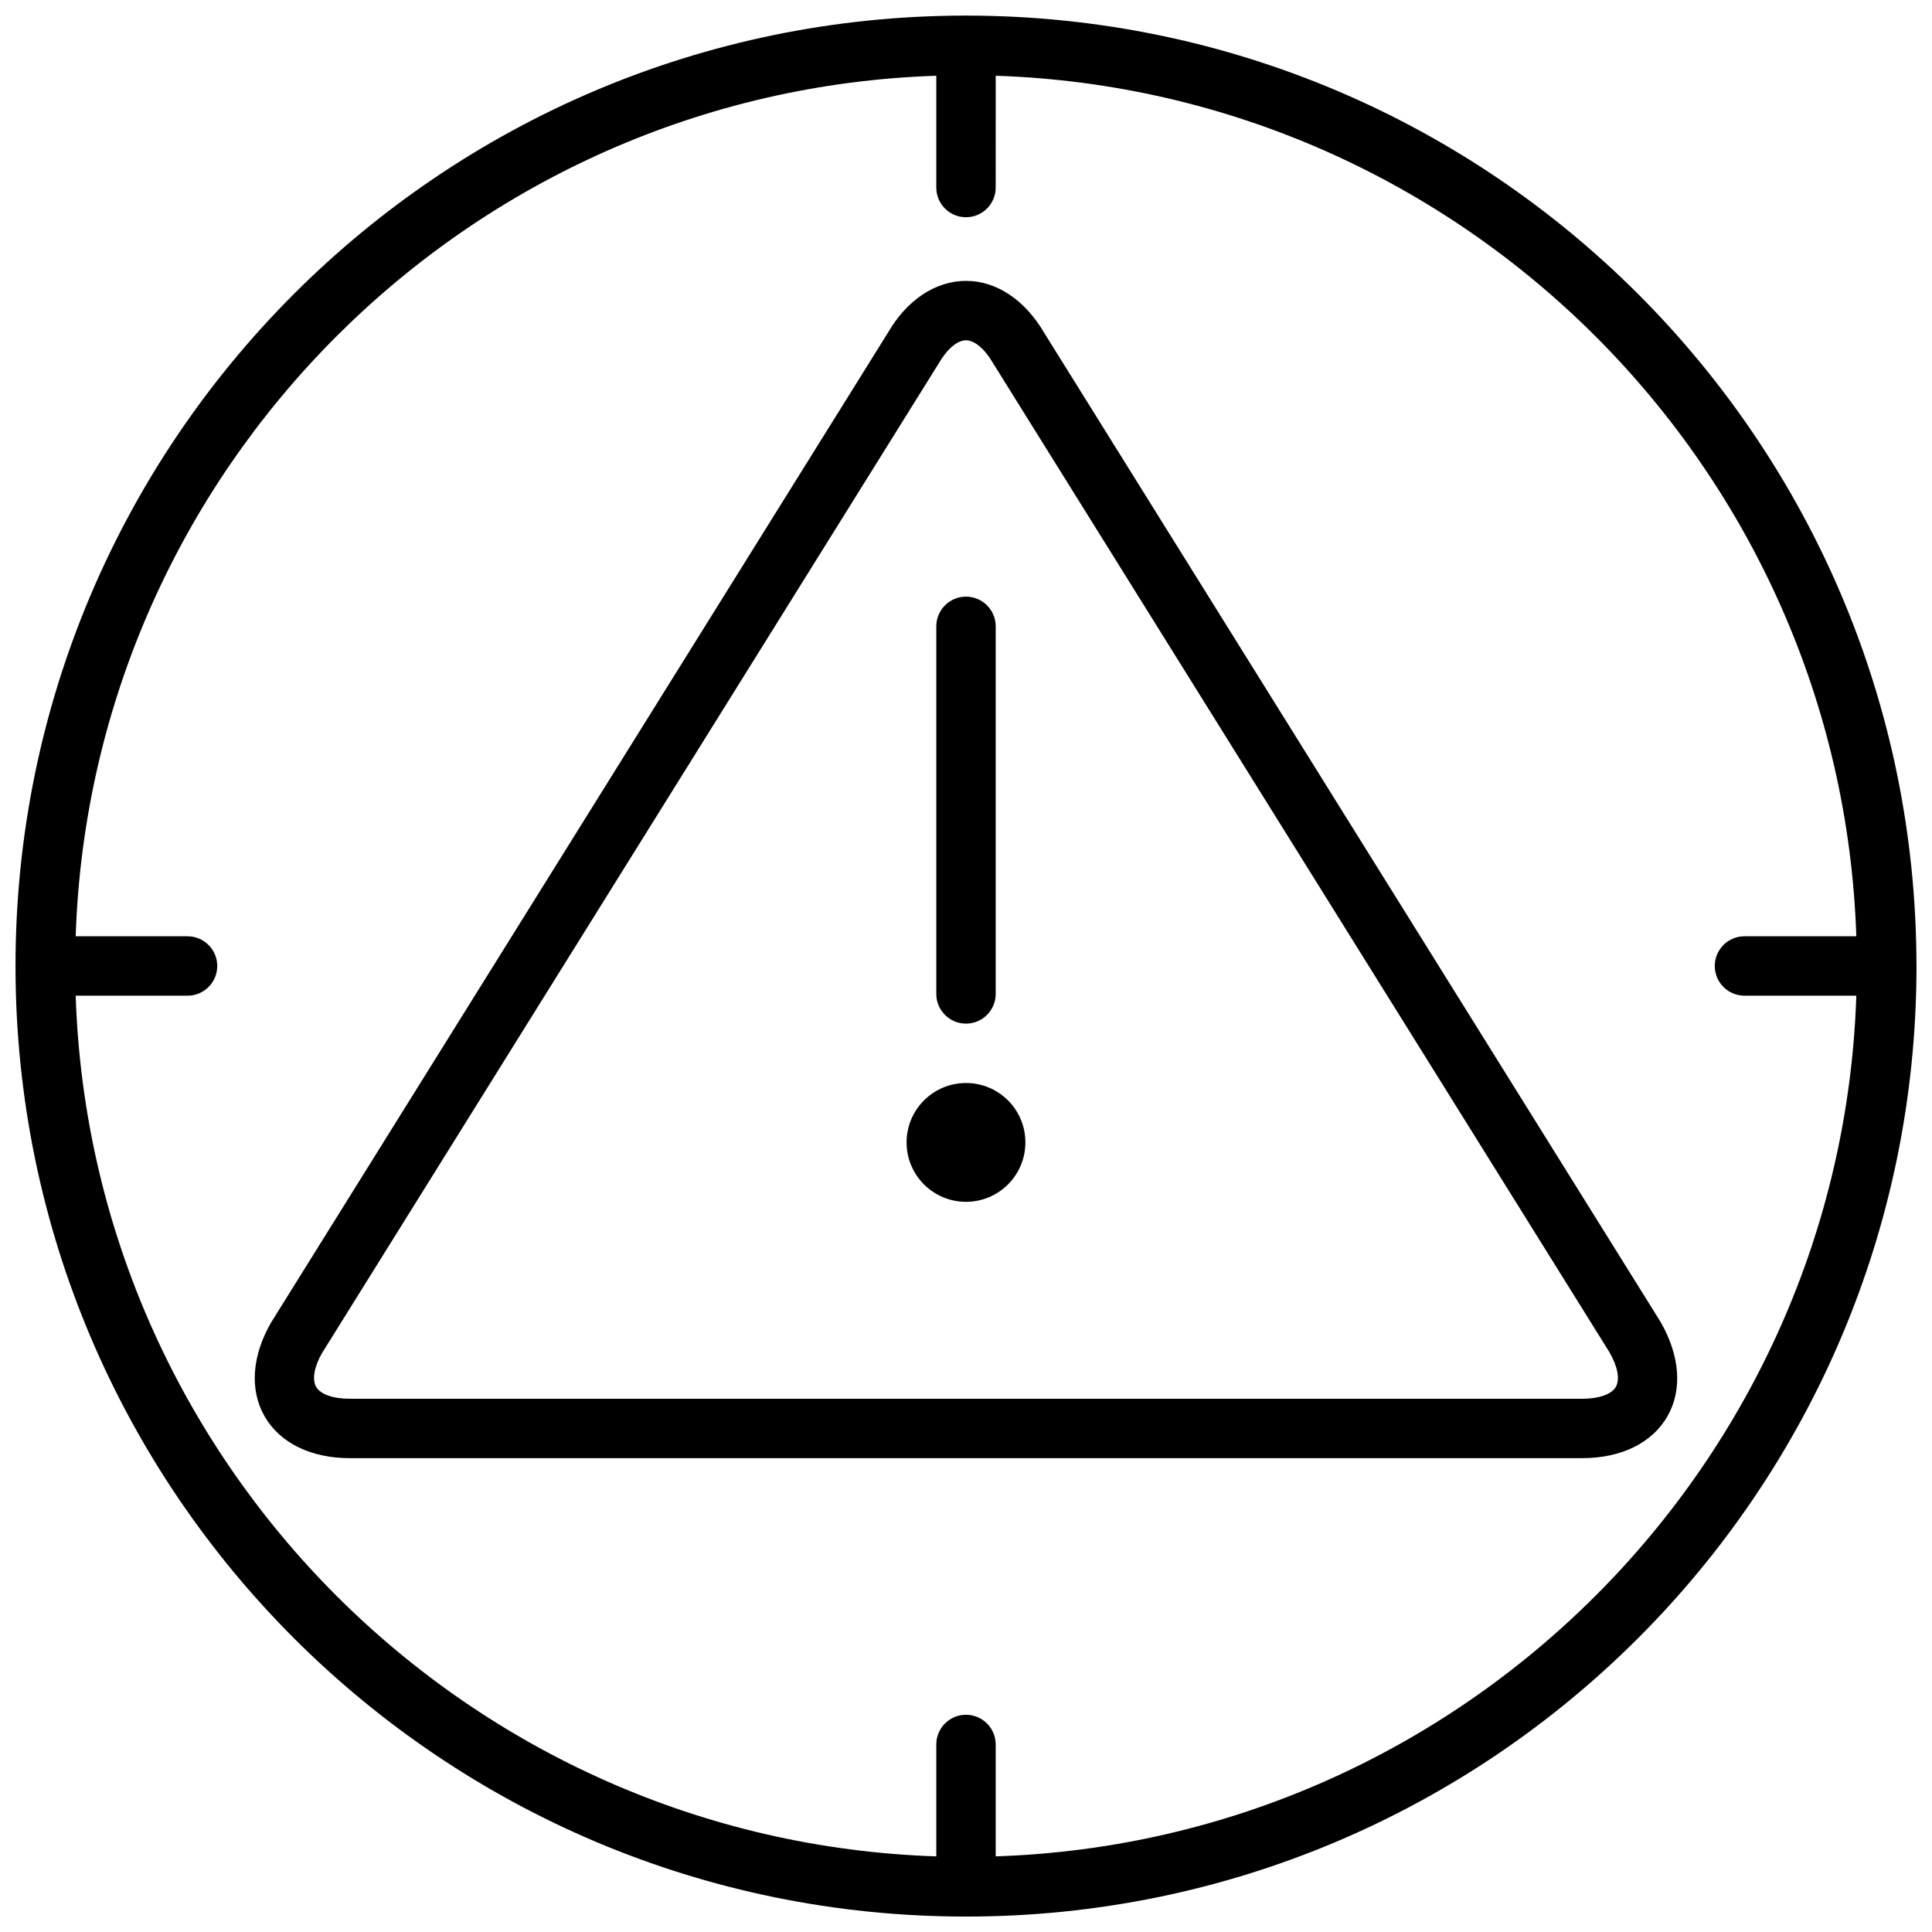
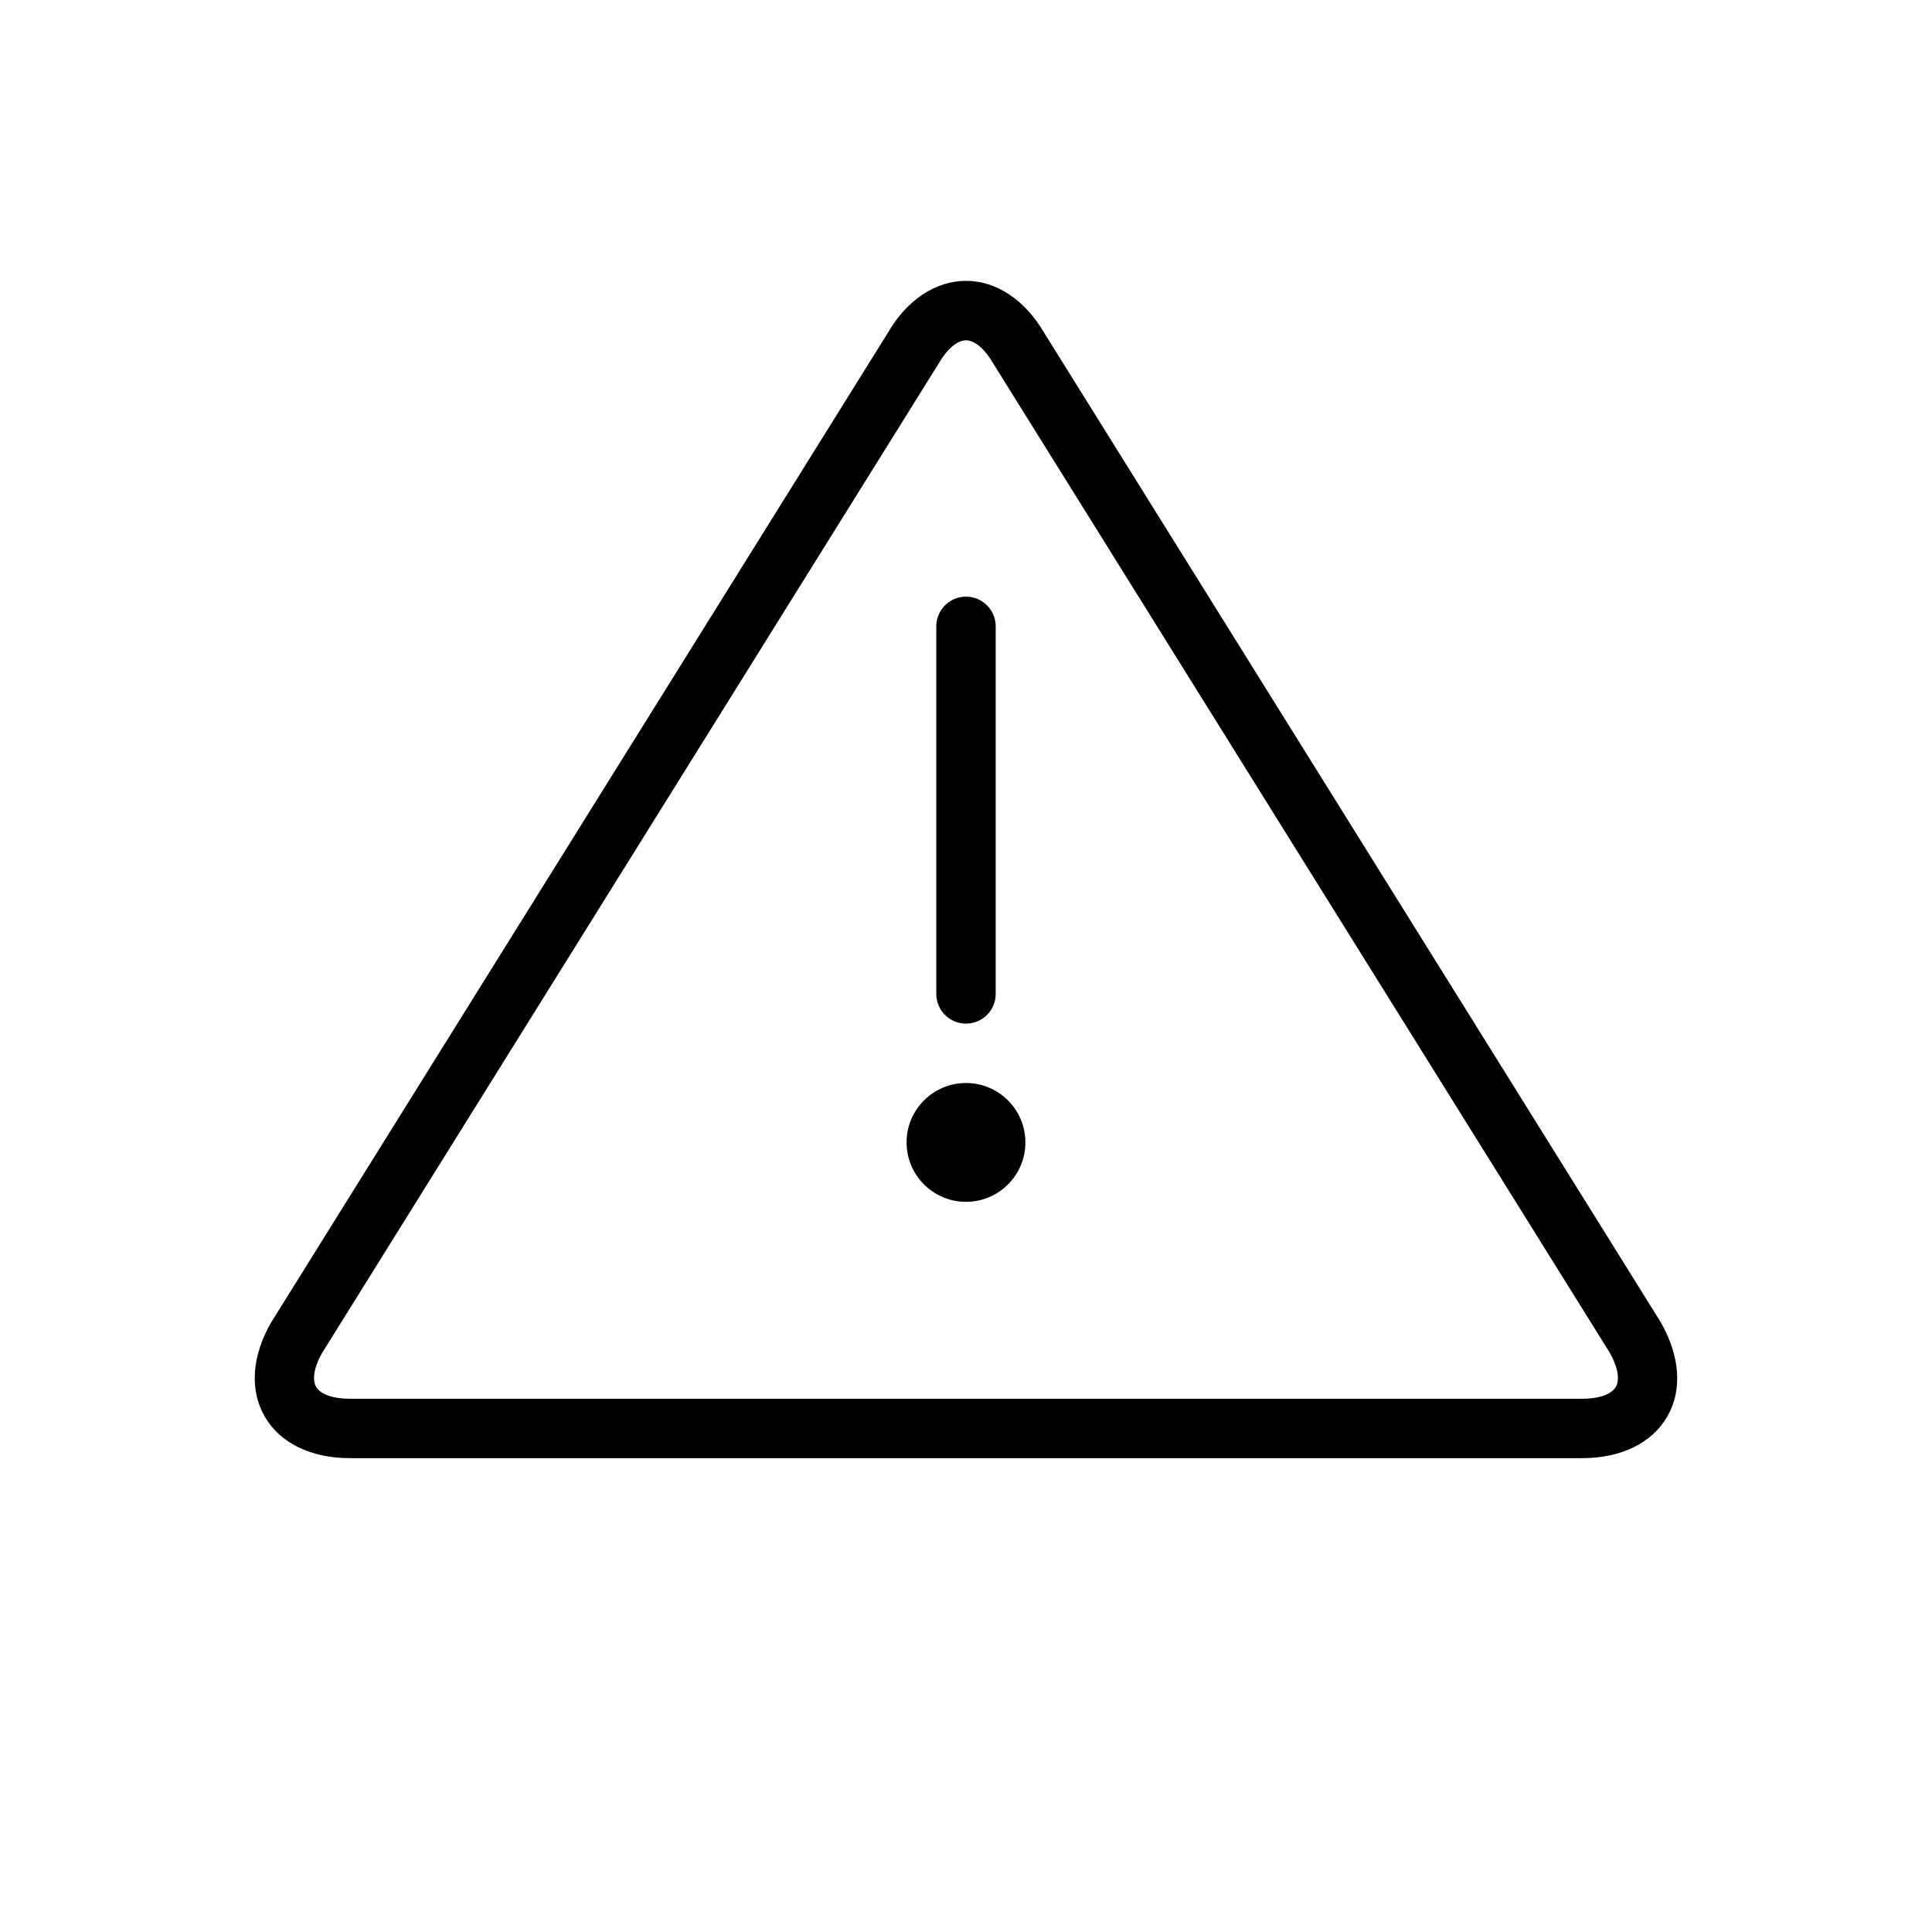
<svg xmlns="http://www.w3.org/2000/svg" width="800px" height="800px" version="1.1" viewBox="144 144 512 512">
  <defs>
    <clipPath id="a">
-       <path d="m148.09 148.09h503.81v503.81h-503.81z" />
-     </clipPath>
+       </clipPath>
  </defs>
  <g clip-path="url(#a)">
-     <path d="m651.9 400c0-0.07-0.02-0.137-0.02-0.207-0.121-138.88-112.63-251.43-251.48-251.66-0.137-0.004-0.266-0.039-0.402-0.039s-0.27 0.035-0.406 0.039c-138.86 0.227-251.36 112.78-251.48 251.66 0 0.07-0.02 0.137-0.02 0.211 0 0.066 0.02 0.129 0.02 0.195 0.098 139.04 112.83 251.71 251.89 251.71 139.05 0 251.79-112.67 251.89-251.71-0.004-0.066 0.016-0.129 0.016-0.195zm-244.03 235.96v-29.656c0-4.344-3.527-7.871-7.871-7.871-4.348 0-7.871 3.527-7.871 7.871v29.656c-123.96-4.09-224-104.12-228.07-228.09h29.645c4.344 0 7.871-3.527 7.871-7.871 0-4.348-3.527-7.871-7.871-7.871l-29.645-0.004c4.098-123.95 104.12-223.97 228.07-228.05v29.625c0 4.348 3.523 7.871 7.871 7.871 4.344 0 7.871-3.523 7.871-7.871l0.004-29.625c123.95 4.086 223.97 104.11 228.07 228.05h-29.641c-4.348 0-7.871 3.523-7.871 7.871 0 4.344 3.523 7.871 7.871 7.871h29.641c-4.078 123.96-104.11 224-228.07 228.09z" />
-   </g>
+     </g>
  <path d="m420.75 232.25c-5.125-8.777-12.68-13.812-20.738-13.816h-0.004c-8.098 0-15.68 5.078-20.684 13.715l-163.46 262.3c-5.129 8.844-5.754 17.938-1.723 24.934 4.043 7.019 12.258 11.043 22.539 11.043h326.65c10.27 0 18.48-4.019 22.527-11.035 4.035-7 3.41-16.09-1.848-25.164zm151.47 279.28c-1.141 1.977-4.465 3.156-8.887 3.156h-326.66c-4.43 0-7.754-1.18-8.895-3.16-1.129-1.961-0.492-5.391 1.57-8.961l163.45-262.3c2.207-3.805 4.898-6.082 7.195-6.082 2.293 0.004 4.984 2.273 7.188 6.082l163.33 262.07c2.199 3.793 2.832 7.227 1.703 9.191z" />
  <path d="m400 415.27c4.344 0 7.871-3.527 7.871-7.871v-97.414c0-4.344-3.527-7.871-7.871-7.871s-7.871 3.527-7.871 7.871v97.414c-0.004 4.344 3.519 7.871 7.871 7.871z" />
  <path d="m415.74 446.75c0 8.695-7.047 15.746-15.742 15.746s-15.746-7.051-15.746-15.746 7.051-15.742 15.746-15.742 15.742 7.047 15.742 15.742" />
</svg>